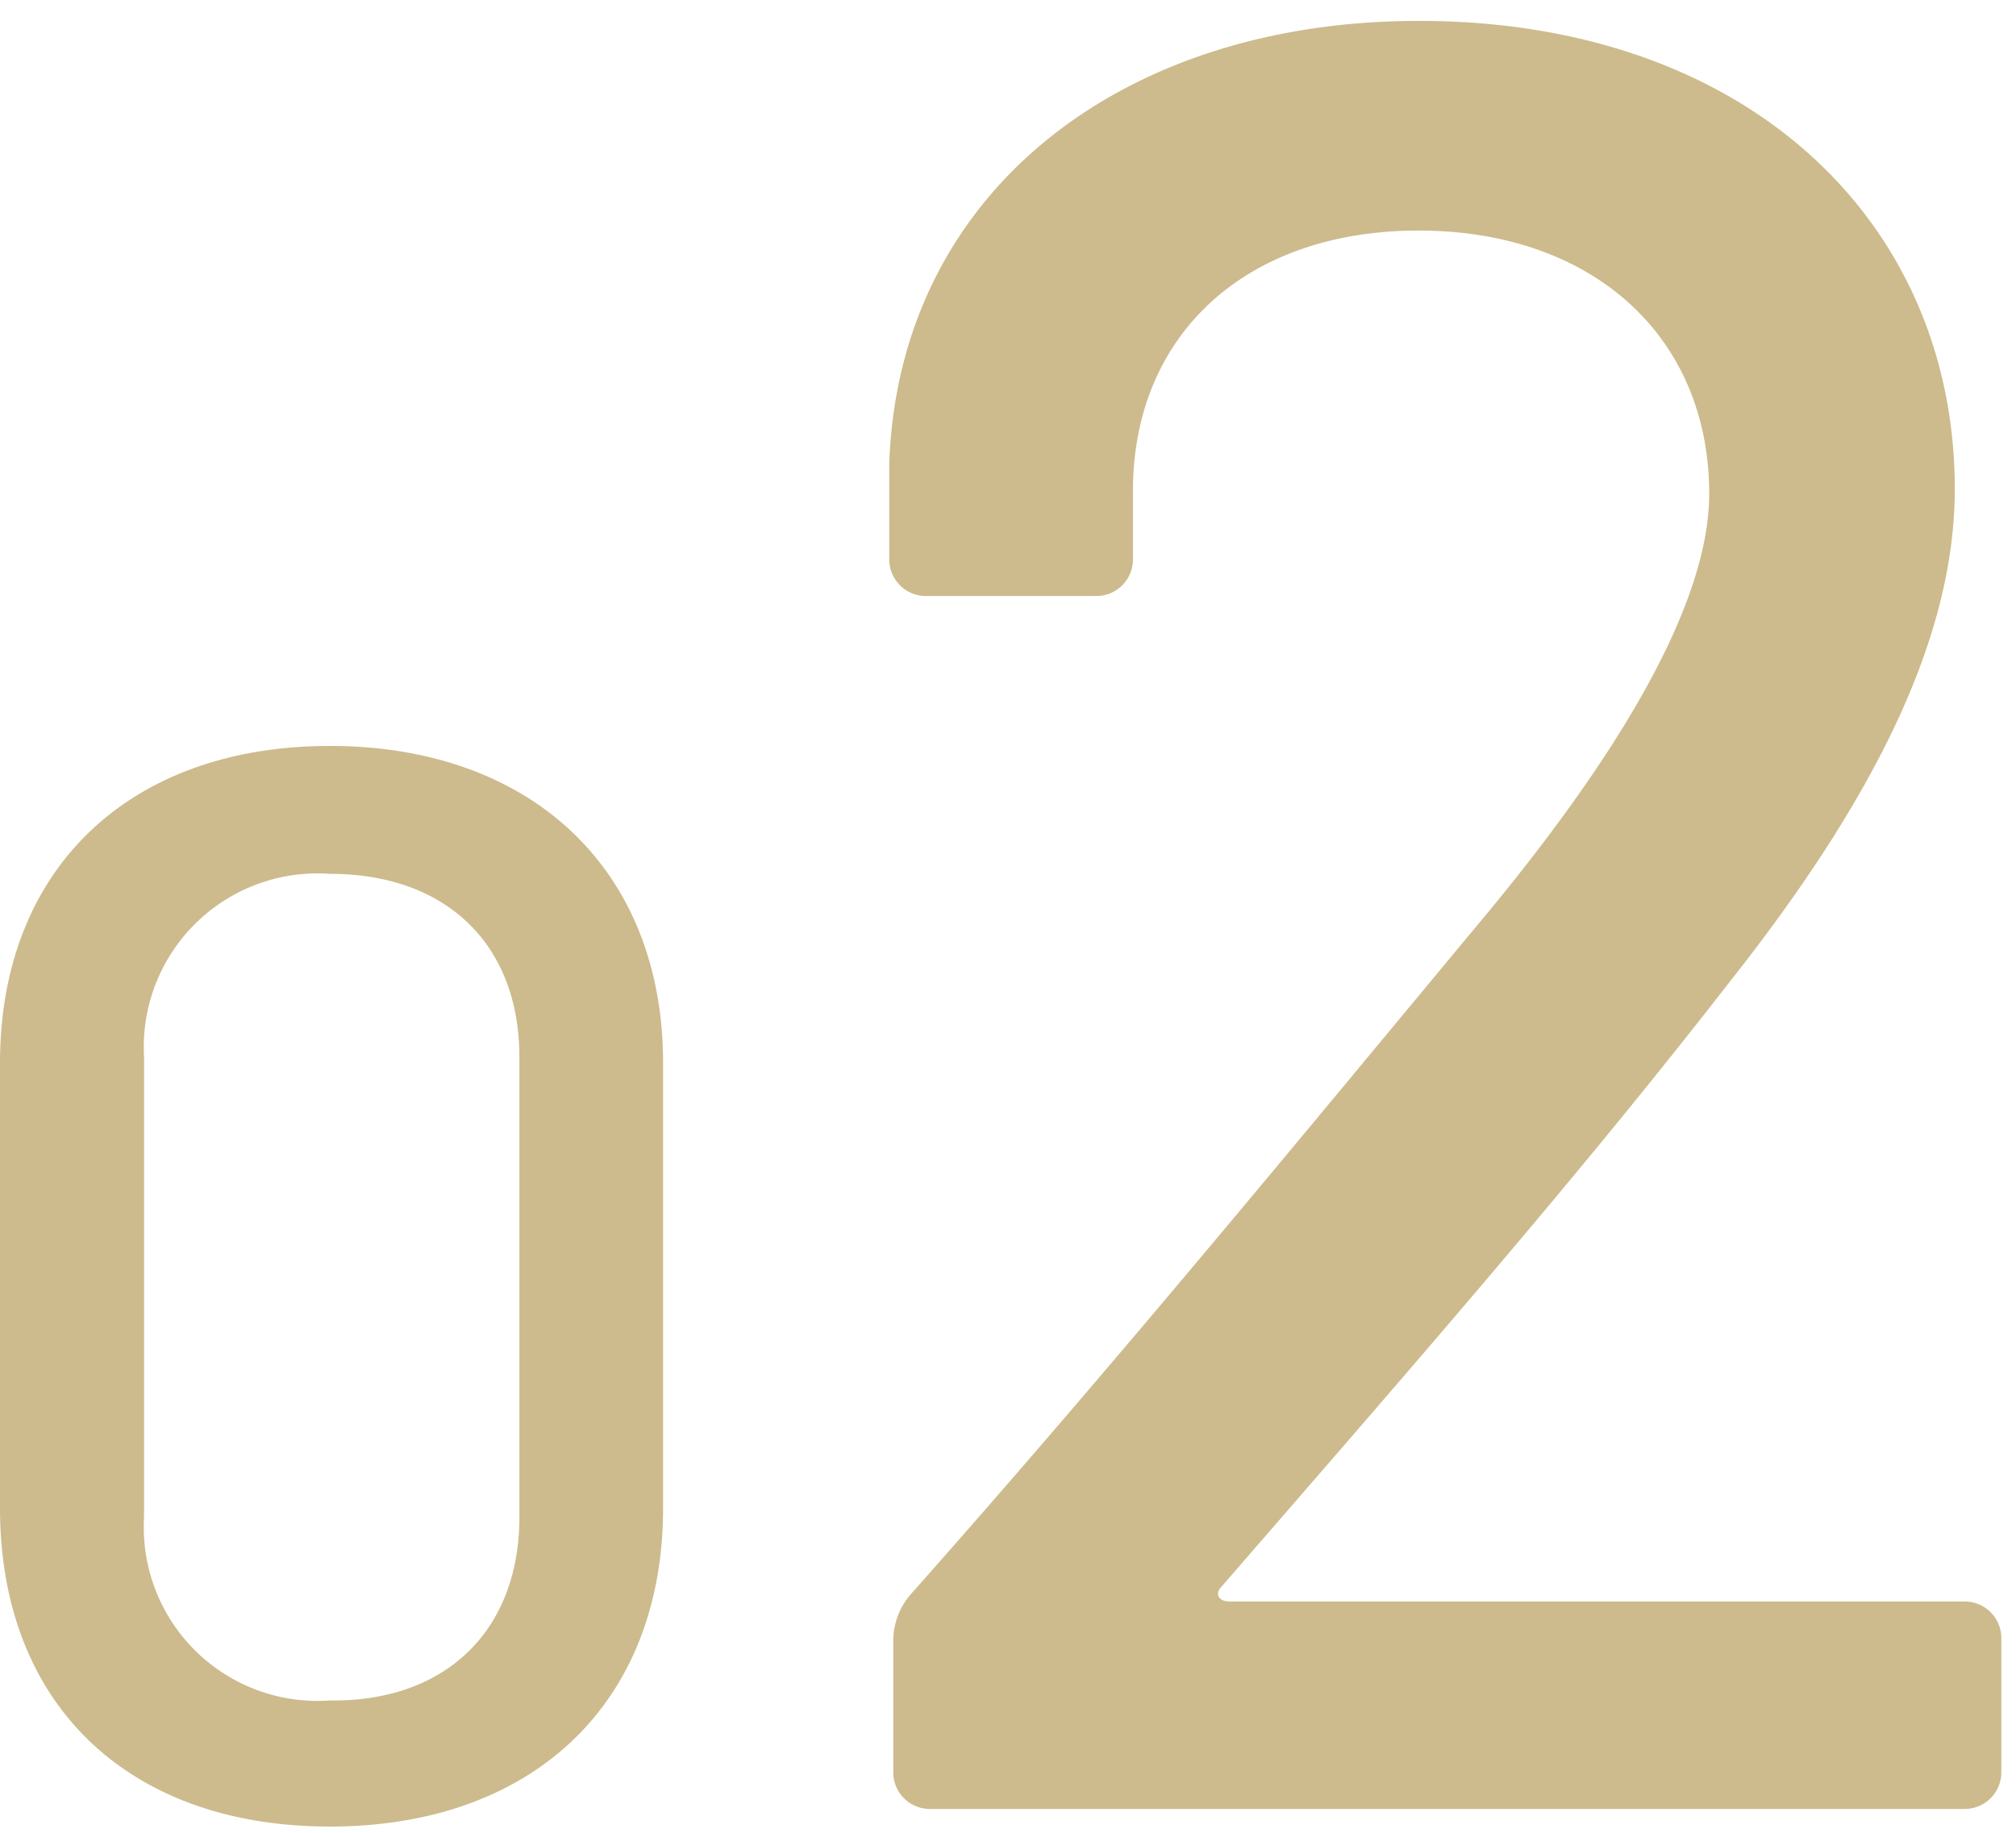
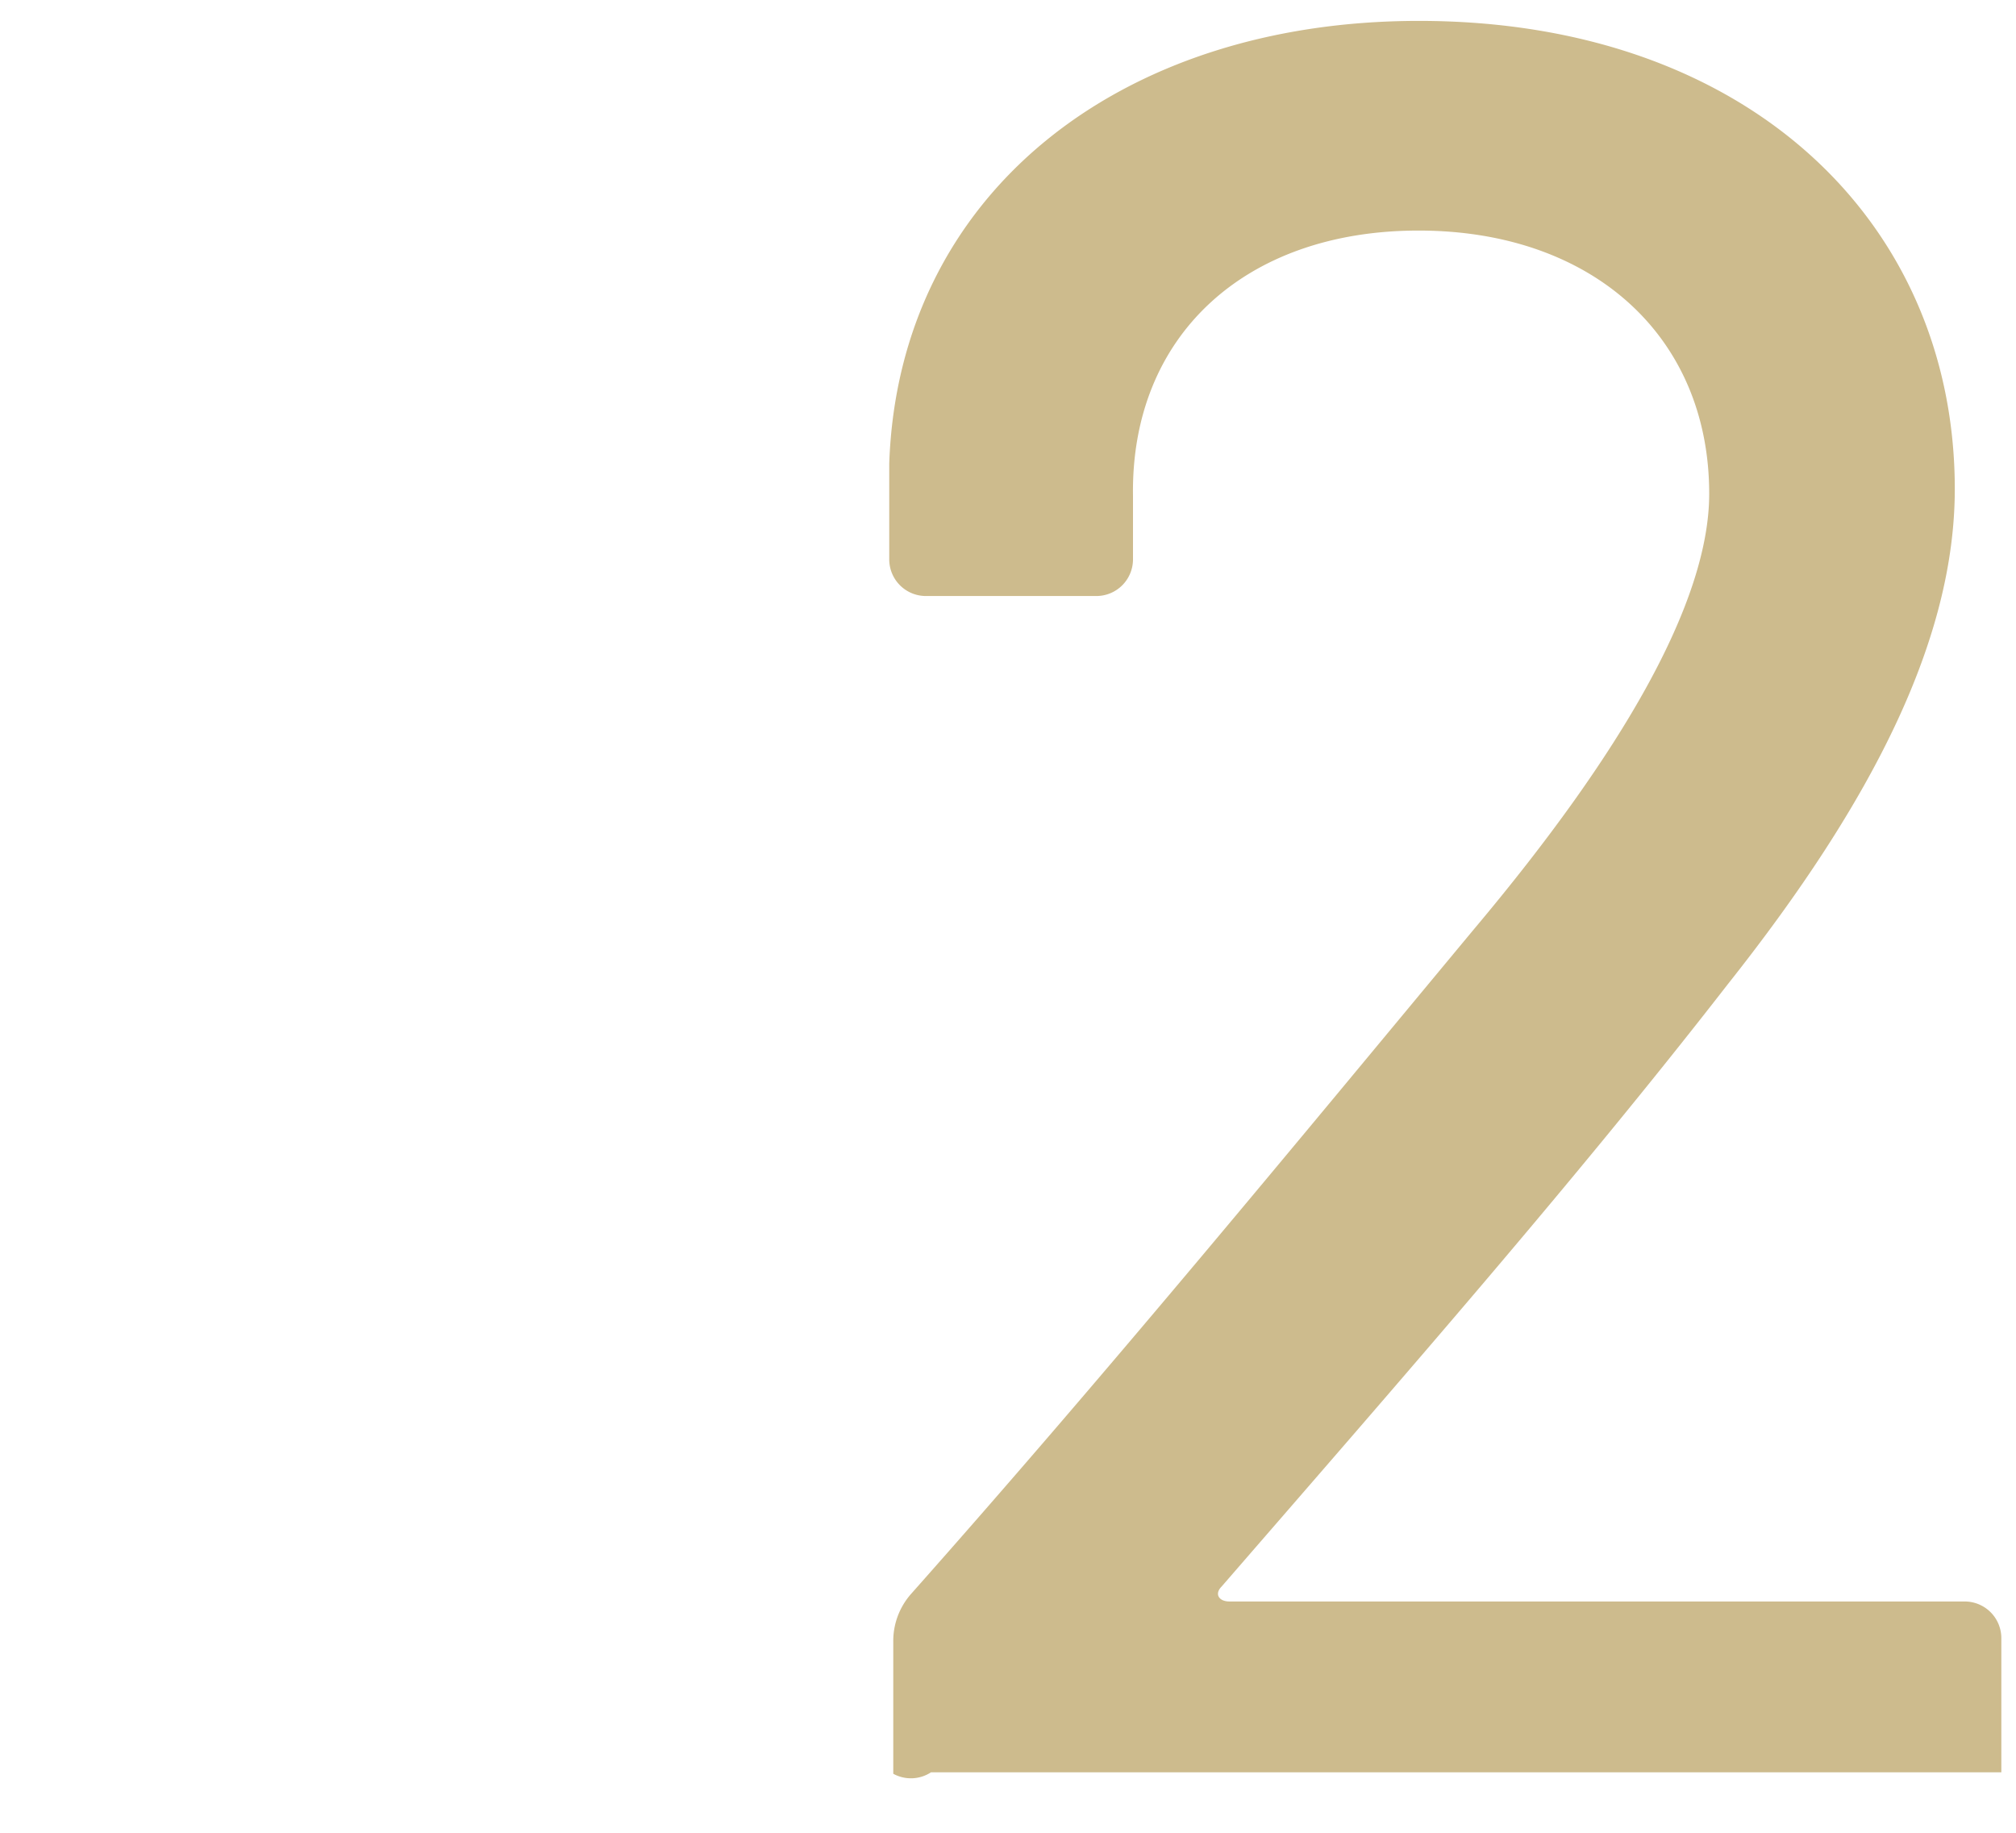
<svg xmlns="http://www.w3.org/2000/svg" viewBox="0 0 55 50">
  <defs>
    <style>.cls-1{fill:#cdbb8d;}.cls-2{fill:none;}</style>
  </defs>
  <title>no2</title>
  <g id="レイヤー_2" data-name="レイヤー 2">
    <g id="contents">
-       <path class="cls-1" d="M0,41.14V29c0-5.29,3.52-8.65,9-8.65s9.09,3.36,9.09,8.65V41.14c0,5.33-3.56,8.69-9.09,8.69S0,46.47,0,41.14Zm14.17.25V28.84c0-3.08-2-5-5.16-5a4.74,4.74,0,0,0-5.08,5V41.39a4.74,4.74,0,0,0,5.08,5C12.17,46.43,14.17,44.47,14.17,41.39Z" />
-       <path class="cls-1" d="M24.37,48.39V44.8a1.94,1.94,0,0,1,.48-1.31C30.3,37.35,35.4,31.14,40.22,25.34c4-4.76,6.41-8.9,6.41-11.87,0-4.28-3.17-7.18-7.93-7.18s-7.86,2.9-7.79,7.25v1.72a1,1,0,0,1-1,1H25.26a1,1,0,0,1-1-1V12.65C24.51,5.33,30.5.57,38.71.57c9,0,14.62,5.52,14.62,12.77,0,4.07-2.21,8.49-6.2,13.52C43,32.18,38.29,37.56,33.33,43.28c-.21.21-.07.41.21.41H53.6a1,1,0,0,1,1,1v3.66a1,1,0,0,1-1,1H25.4A1,1,0,0,1,24.37,48.39Z" />
-       <rect class="cls-2" x="0.05" width="54.95" height="50" />
+       <path class="cls-1" d="M24.37,48.39V44.8a1.94,1.94,0,0,1,.48-1.31C30.3,37.35,35.4,31.14,40.22,25.34c4-4.76,6.41-8.9,6.41-11.87,0-4.28-3.17-7.18-7.93-7.18s-7.86,2.9-7.79,7.25v1.72a1,1,0,0,1-1,1H25.26a1,1,0,0,1-1-1V12.65C24.51,5.33,30.5.57,38.71.57c9,0,14.62,5.52,14.62,12.77,0,4.07-2.21,8.49-6.2,13.52C43,32.18,38.29,37.56,33.33,43.28c-.21.21-.07.41.21.41H53.6a1,1,0,0,1,1,1v3.66H25.4A1,1,0,0,1,24.37,48.39Z" />
    </g>
  </g>
</svg>